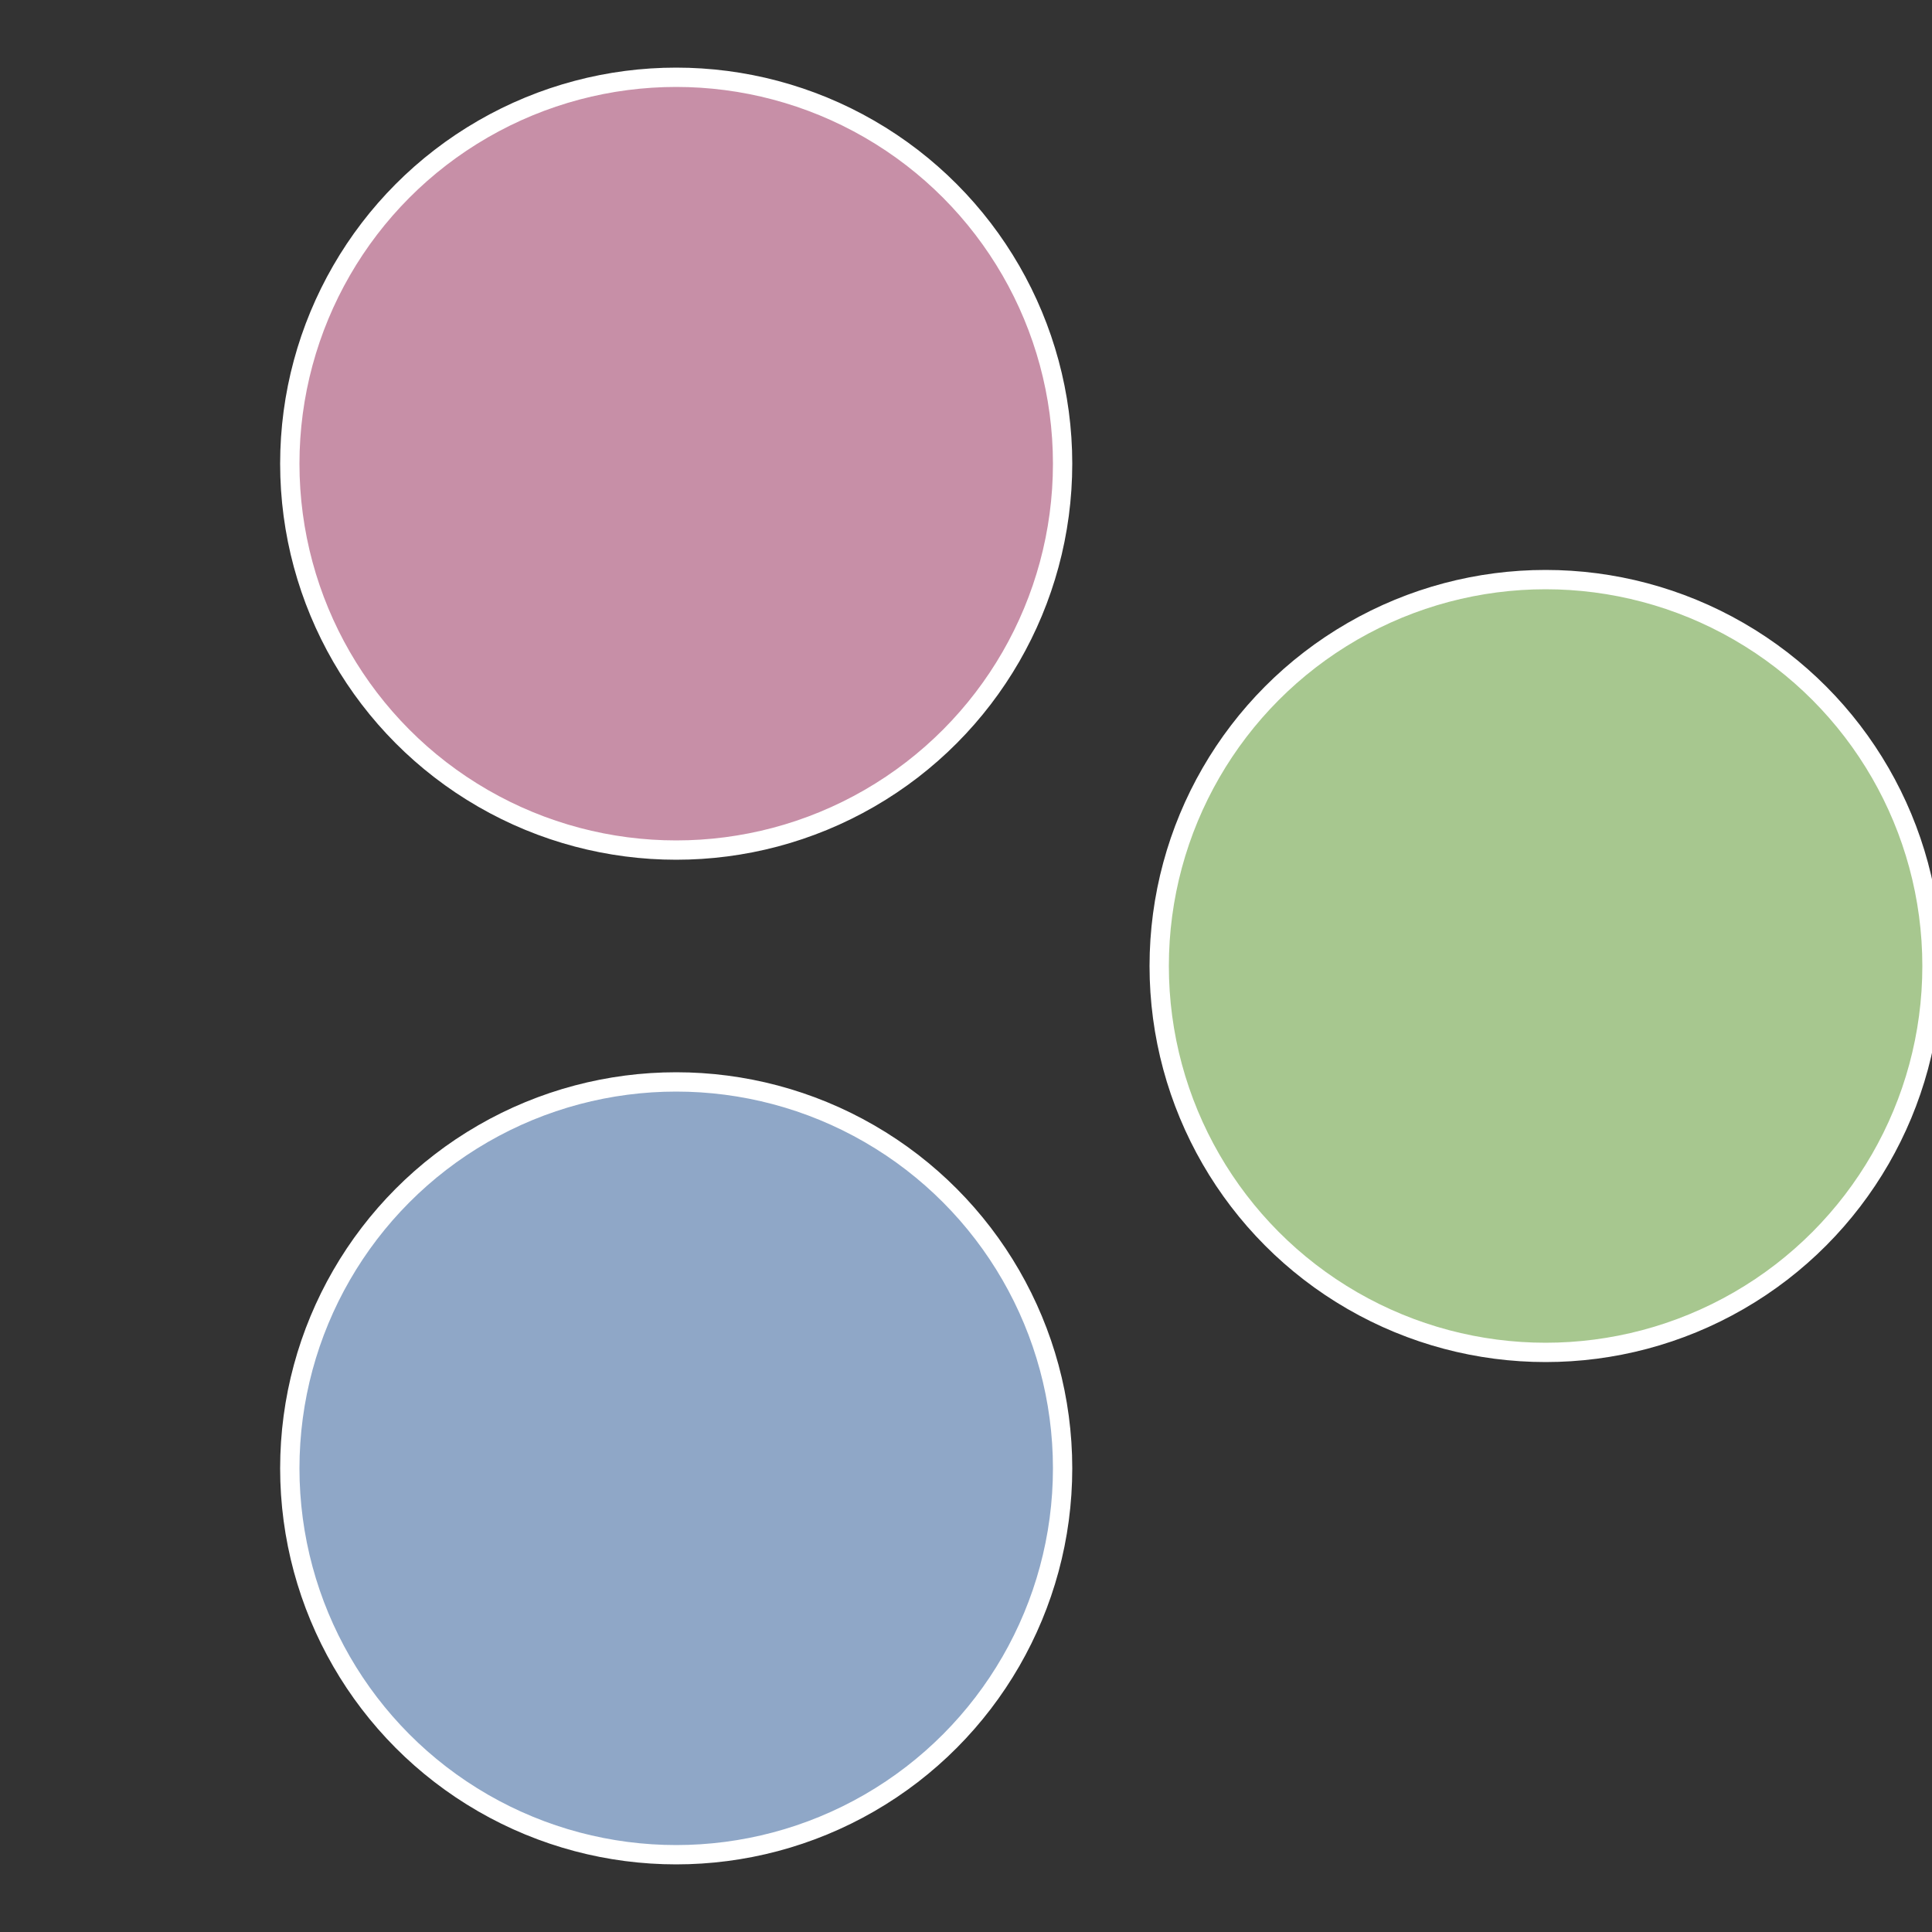
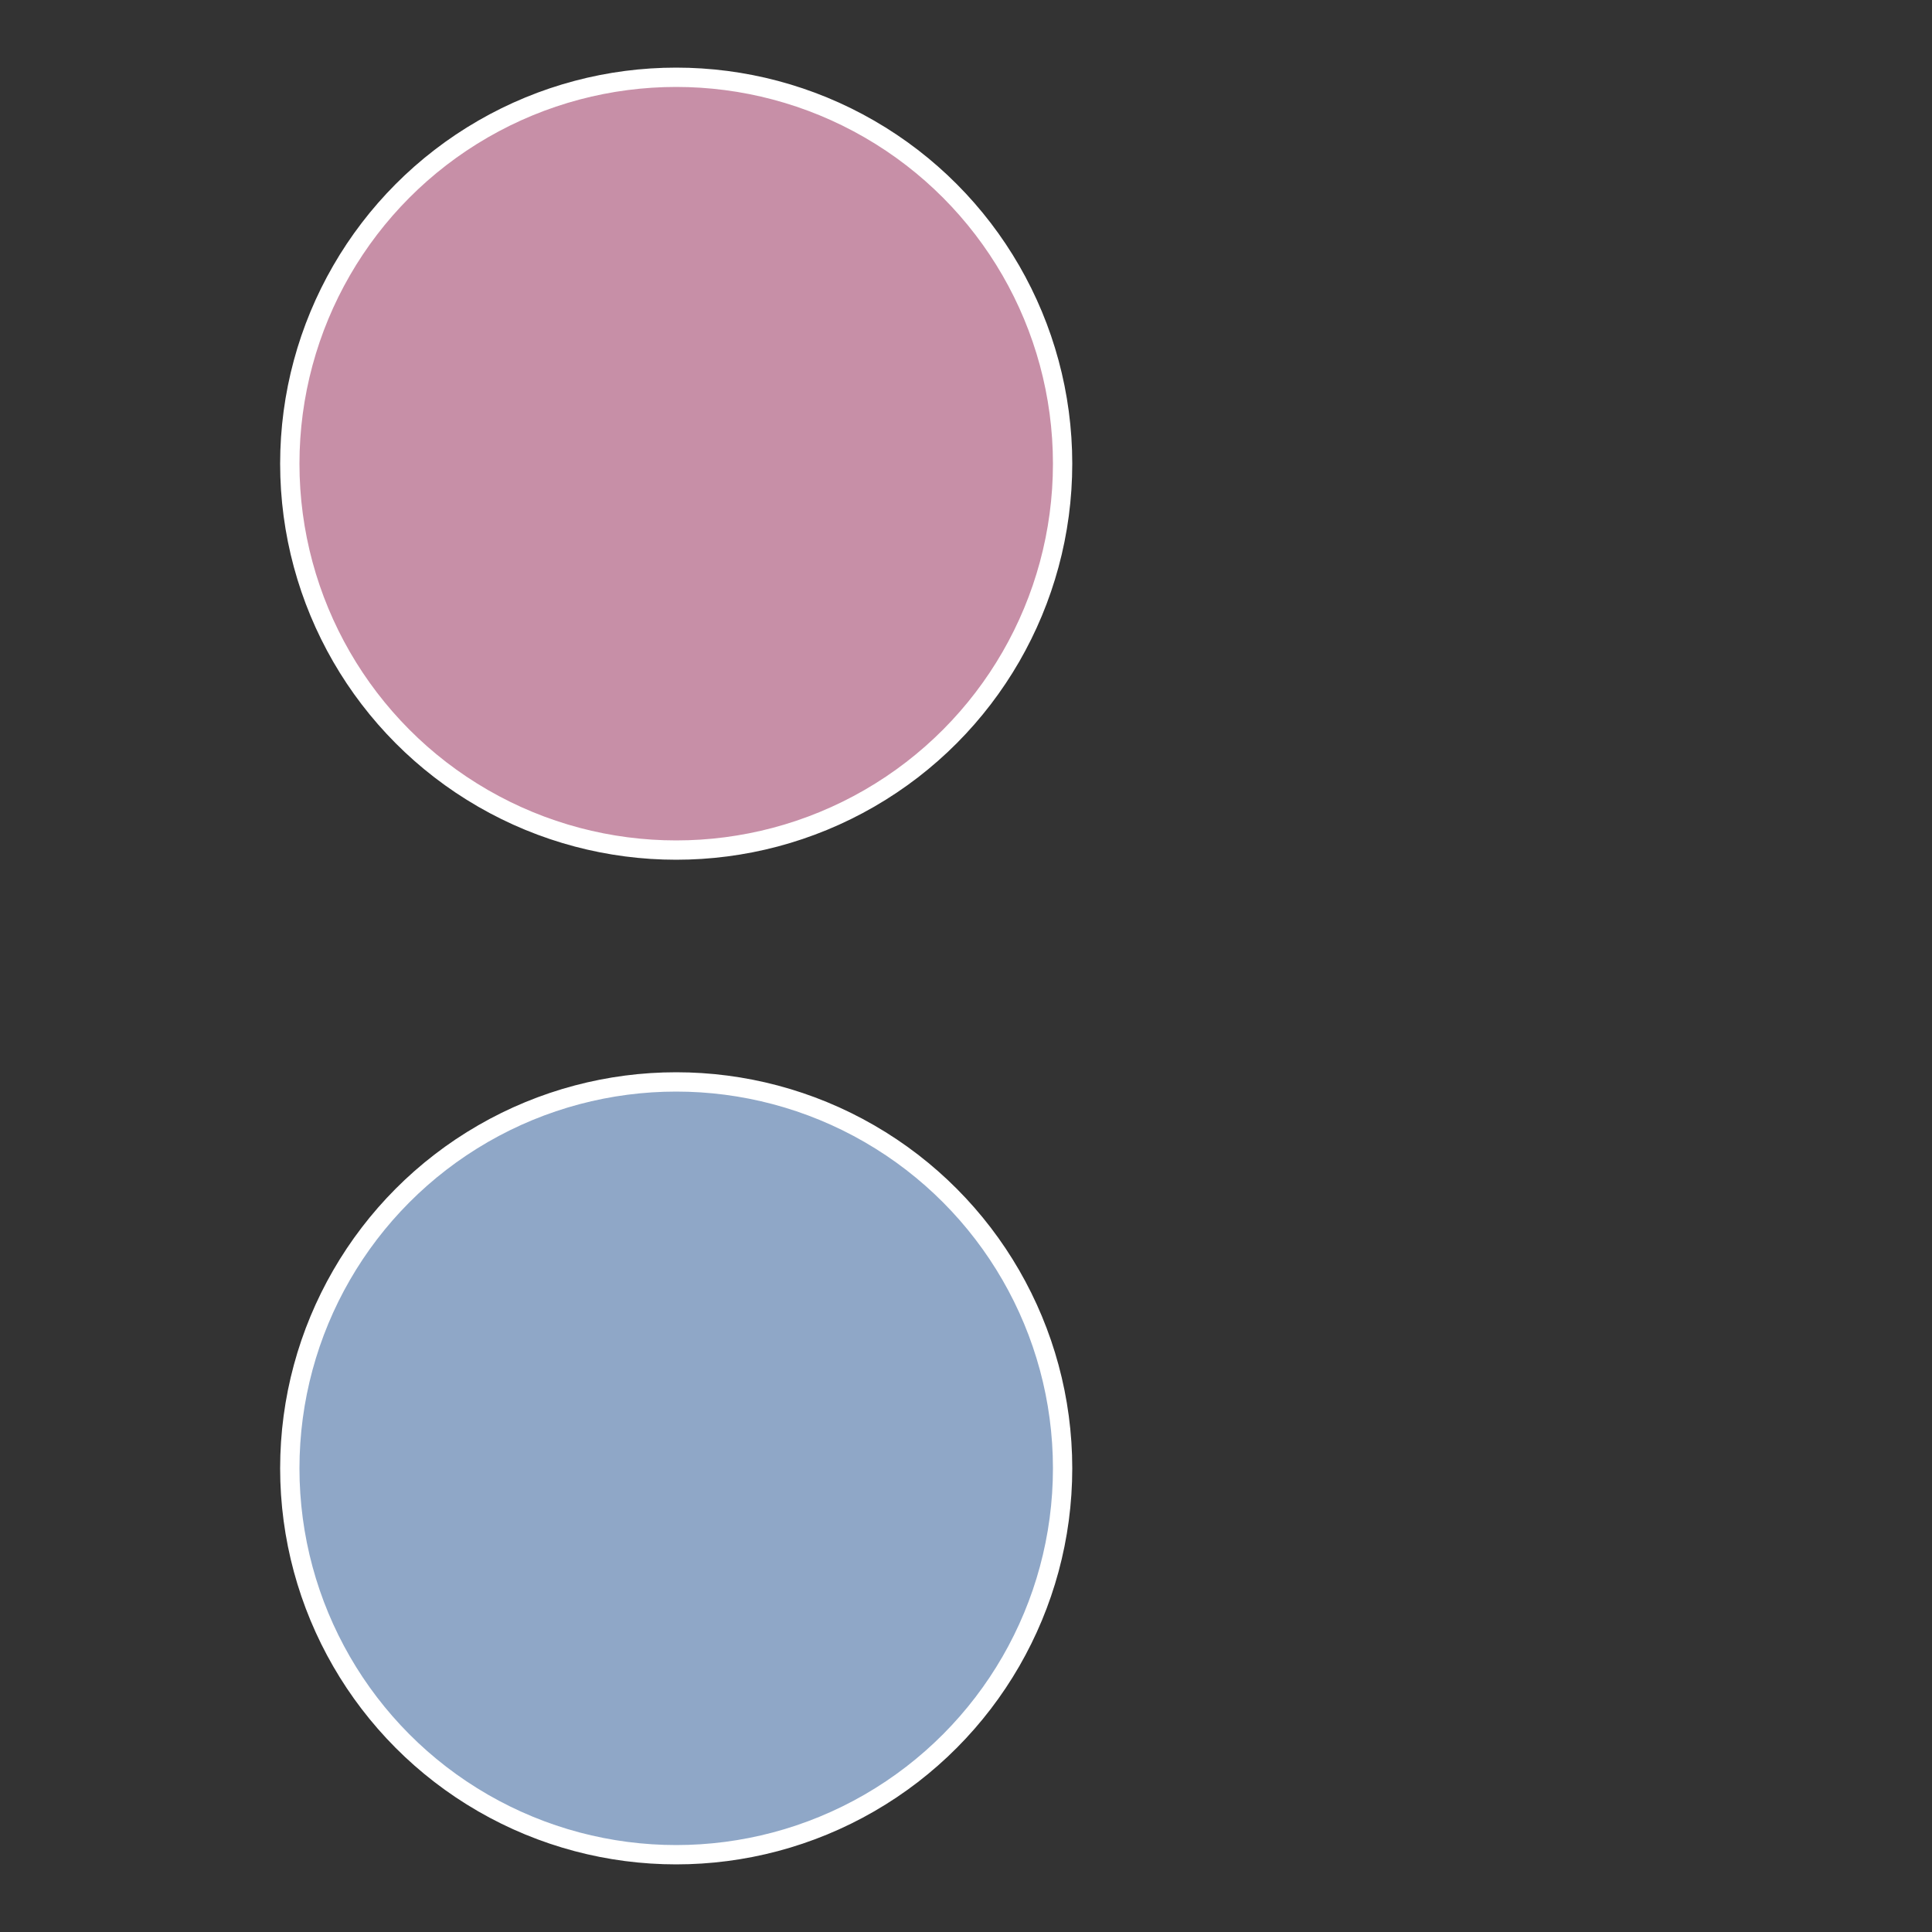
<svg xmlns="http://www.w3.org/2000/svg" width="500" height="500" viewBox="-1 -1 2 2">
  <rect x="-1" y="-1" width="2" height="2" fill="#333333" stroke="none" />
-   <circle cx="0.6" cy="0" r="0.4" fill="#a7c78f" stroke="#fff" stroke-width="1%" />
  <circle cx="-0.3" cy="0.52" r="0.4" fill="#8fa7c7" stroke="#fff" stroke-width="1%" />
  <circle cx="-0.3" cy="-0.52" r="0.4" fill="#c78fa7" stroke="#fff" stroke-width="1%" />
</svg>